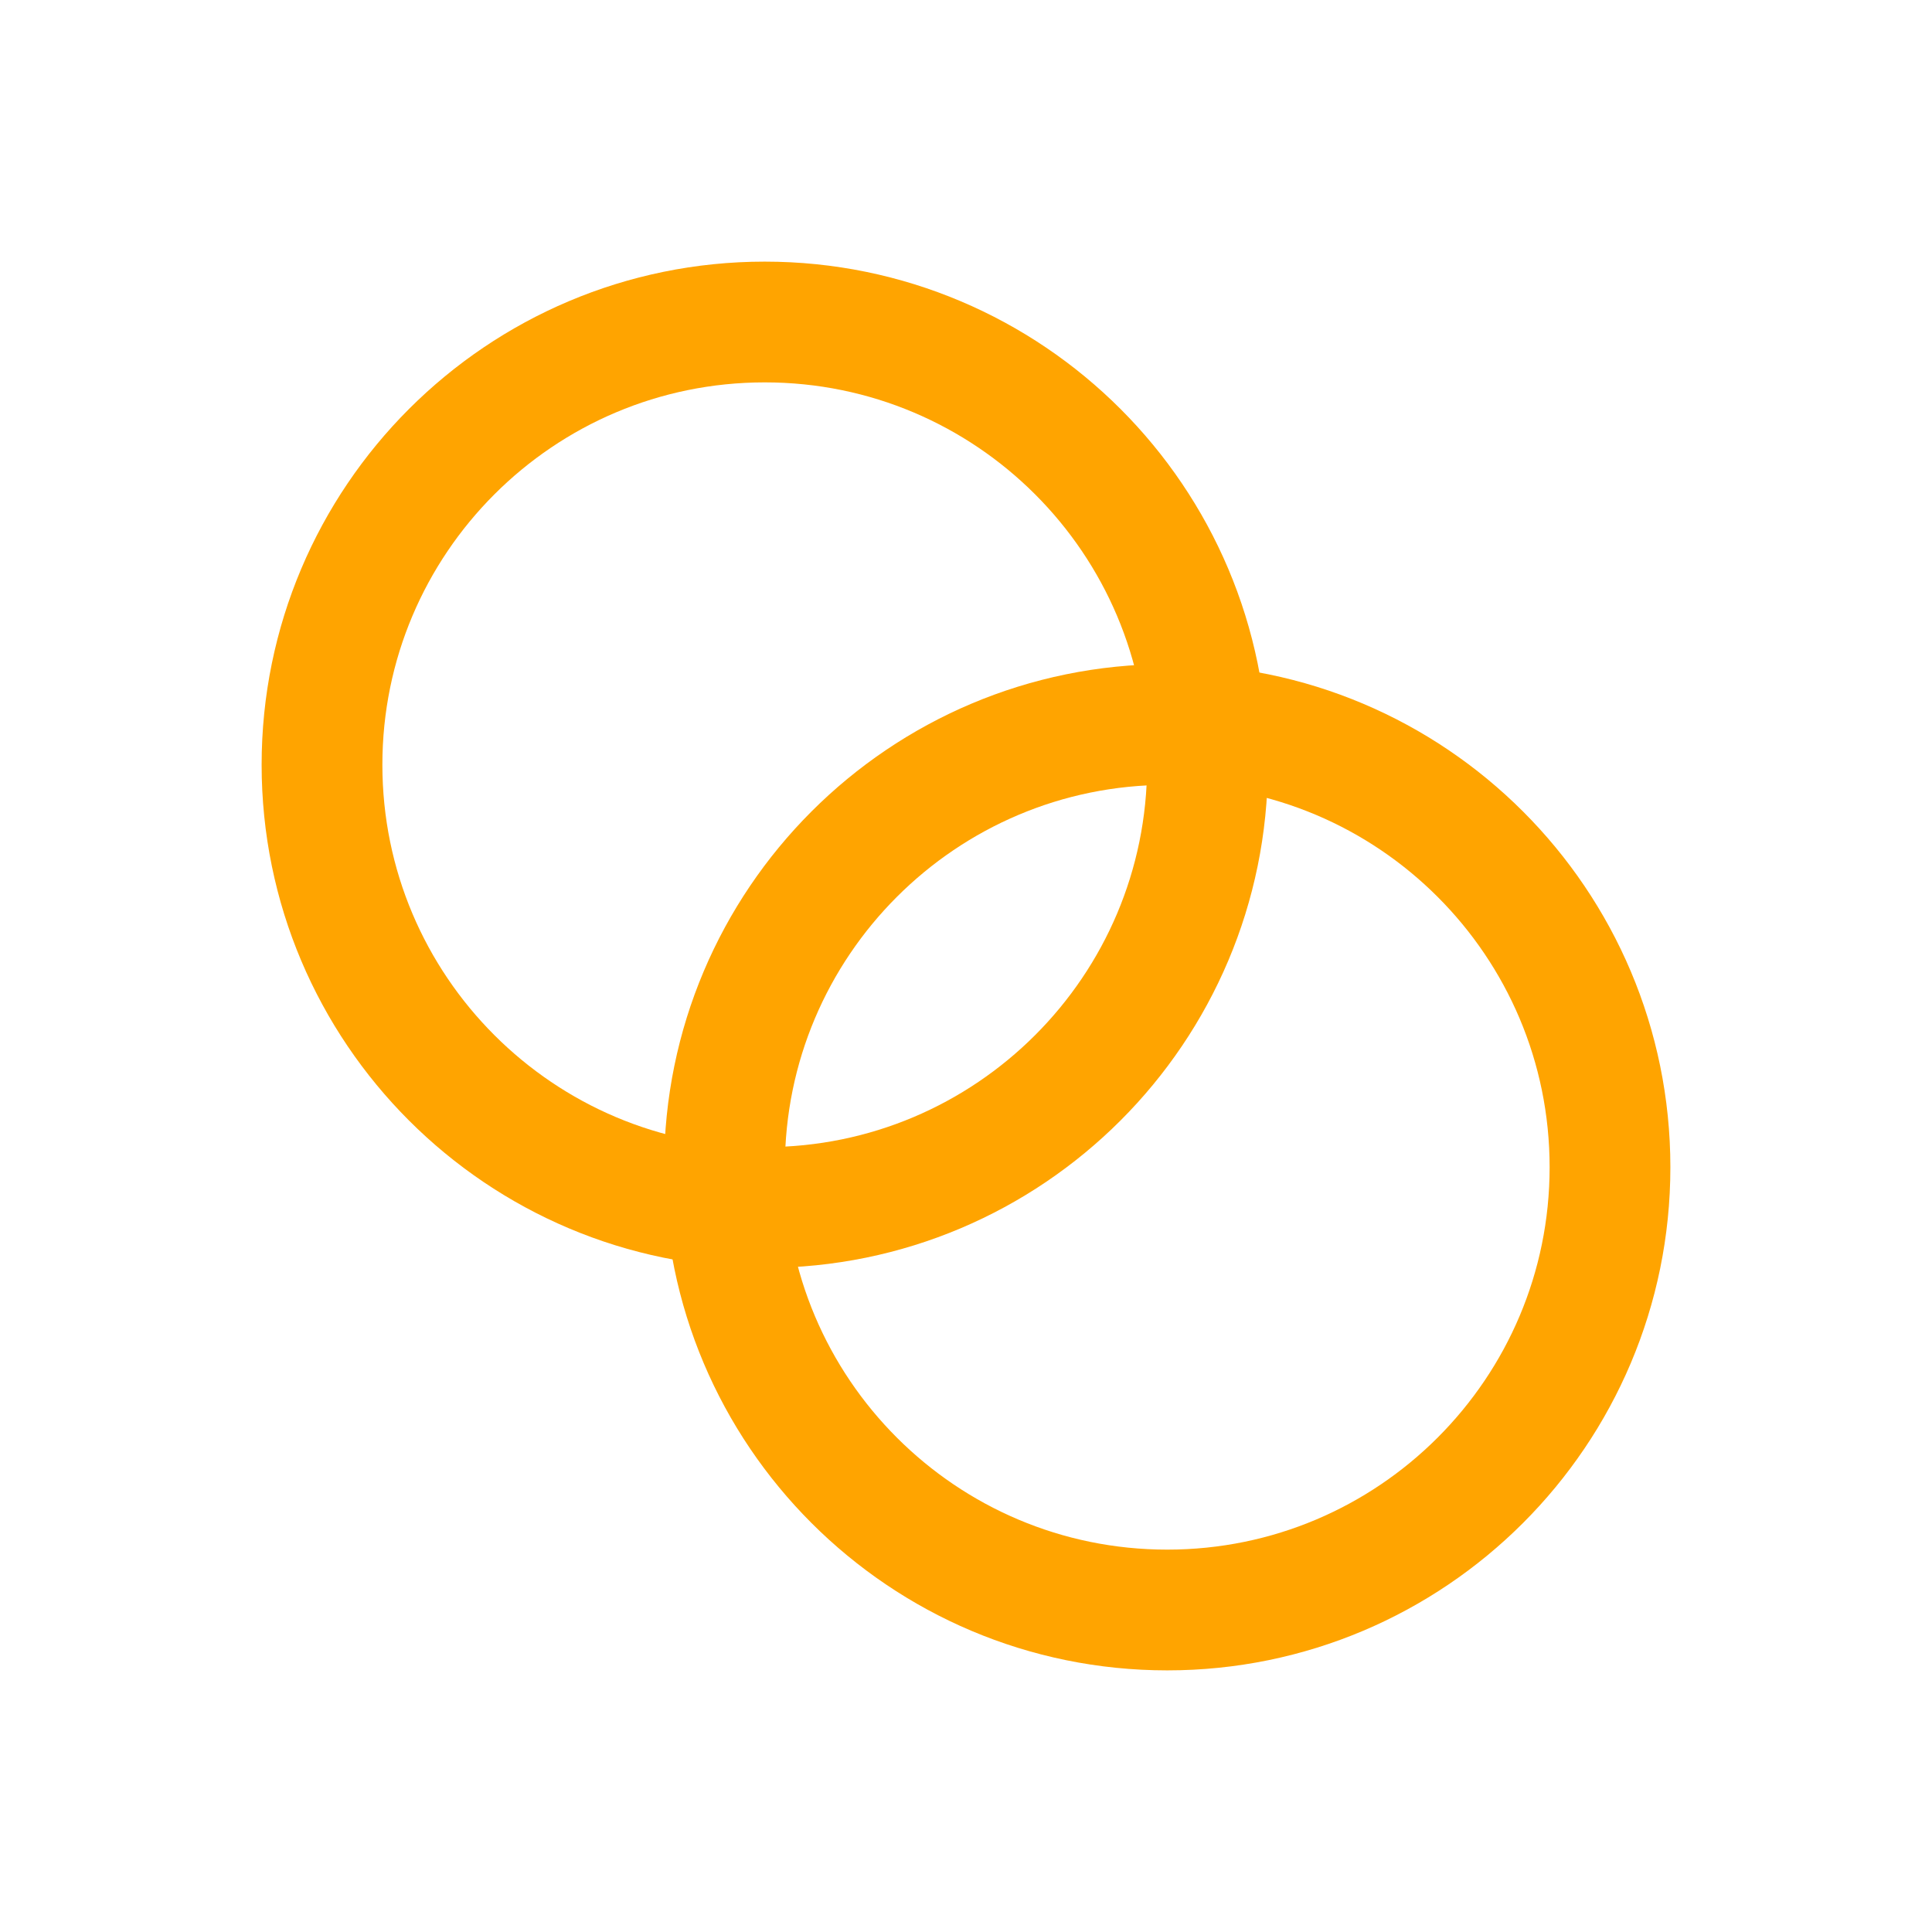
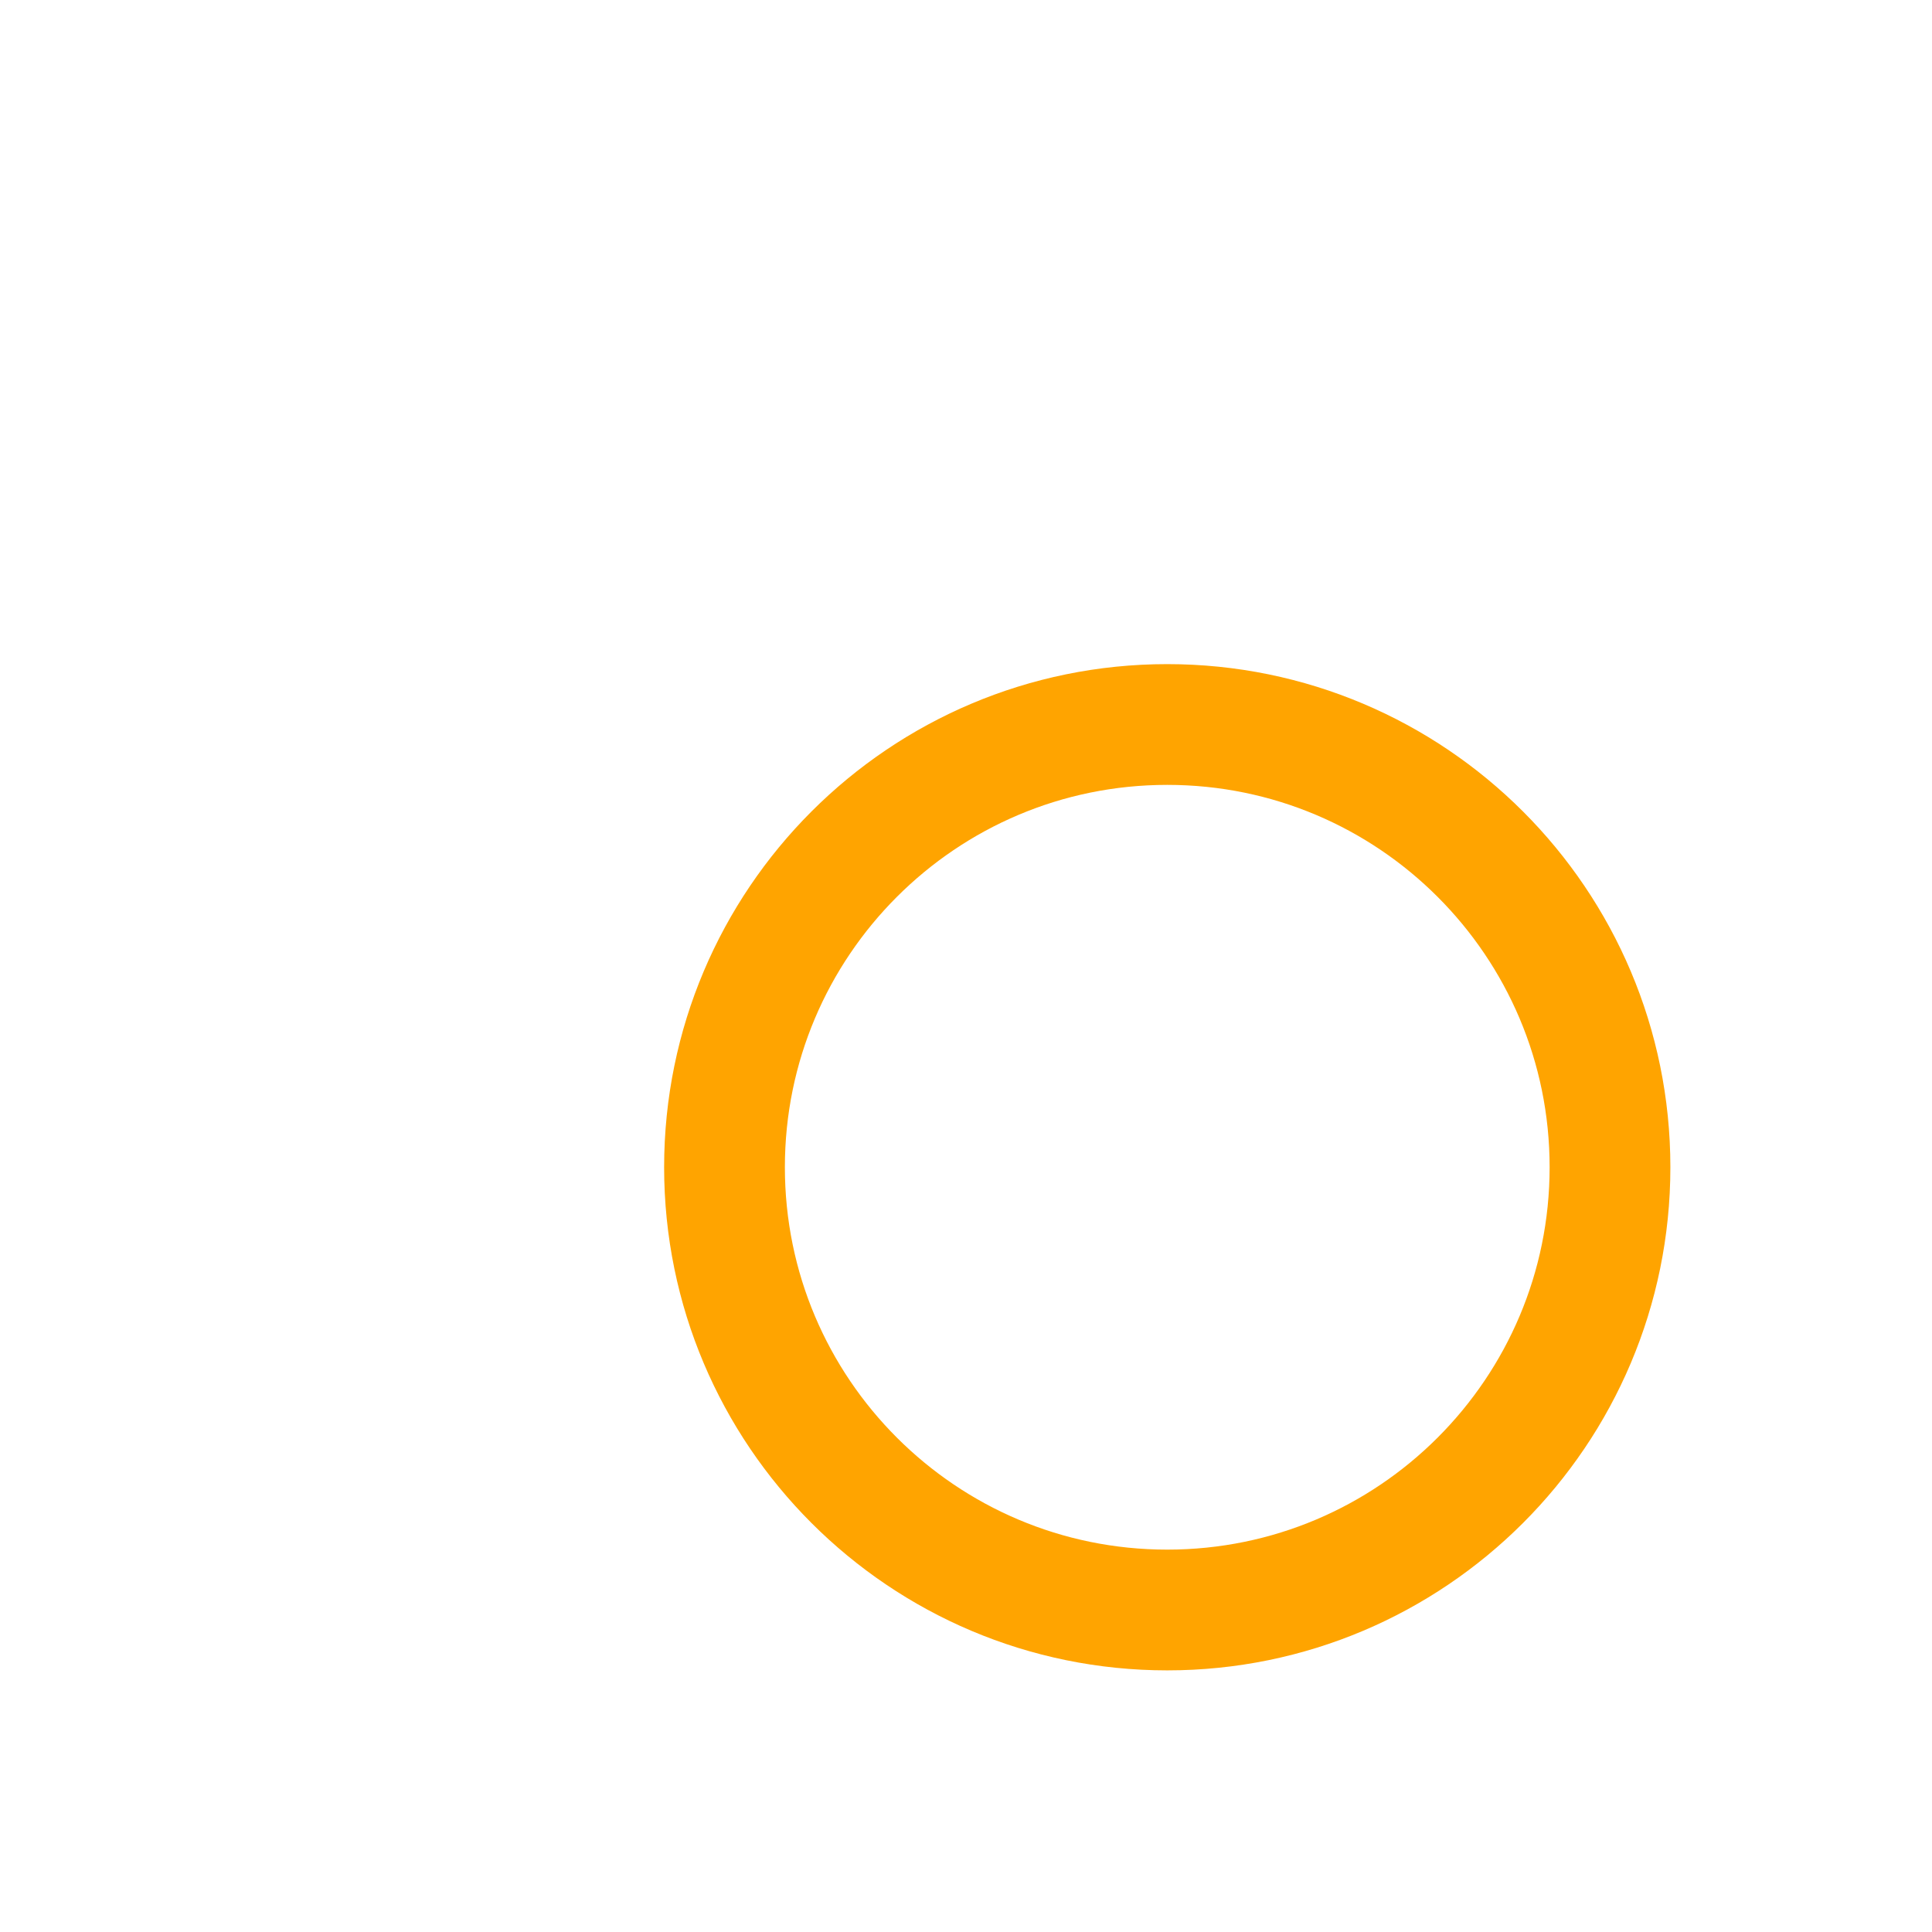
<svg xmlns="http://www.w3.org/2000/svg" width="48" height="48" viewBox="0 0 48 48" fill="none">
-   <path d="M19 30C25.075 30 30 25.075 30 19C30 12.925 25.075 8 19 8C12.925 8 8 12.925 8 19C8 25.075 12.925 30 19 30Z" stroke="#FFA400" stroke-width="3" stroke-linecap="round" stroke-linejoin="round" />
  <path d="M29 40C35.075 40 40 35.075 40 29C40 22.925 35.075 18 29 18C22.925 18 18 22.925 18 29C18 35.075 22.925 40 29 40Z" stroke="#FFA400" stroke-width="3" stroke-linecap="round" stroke-linejoin="round" />
</svg>